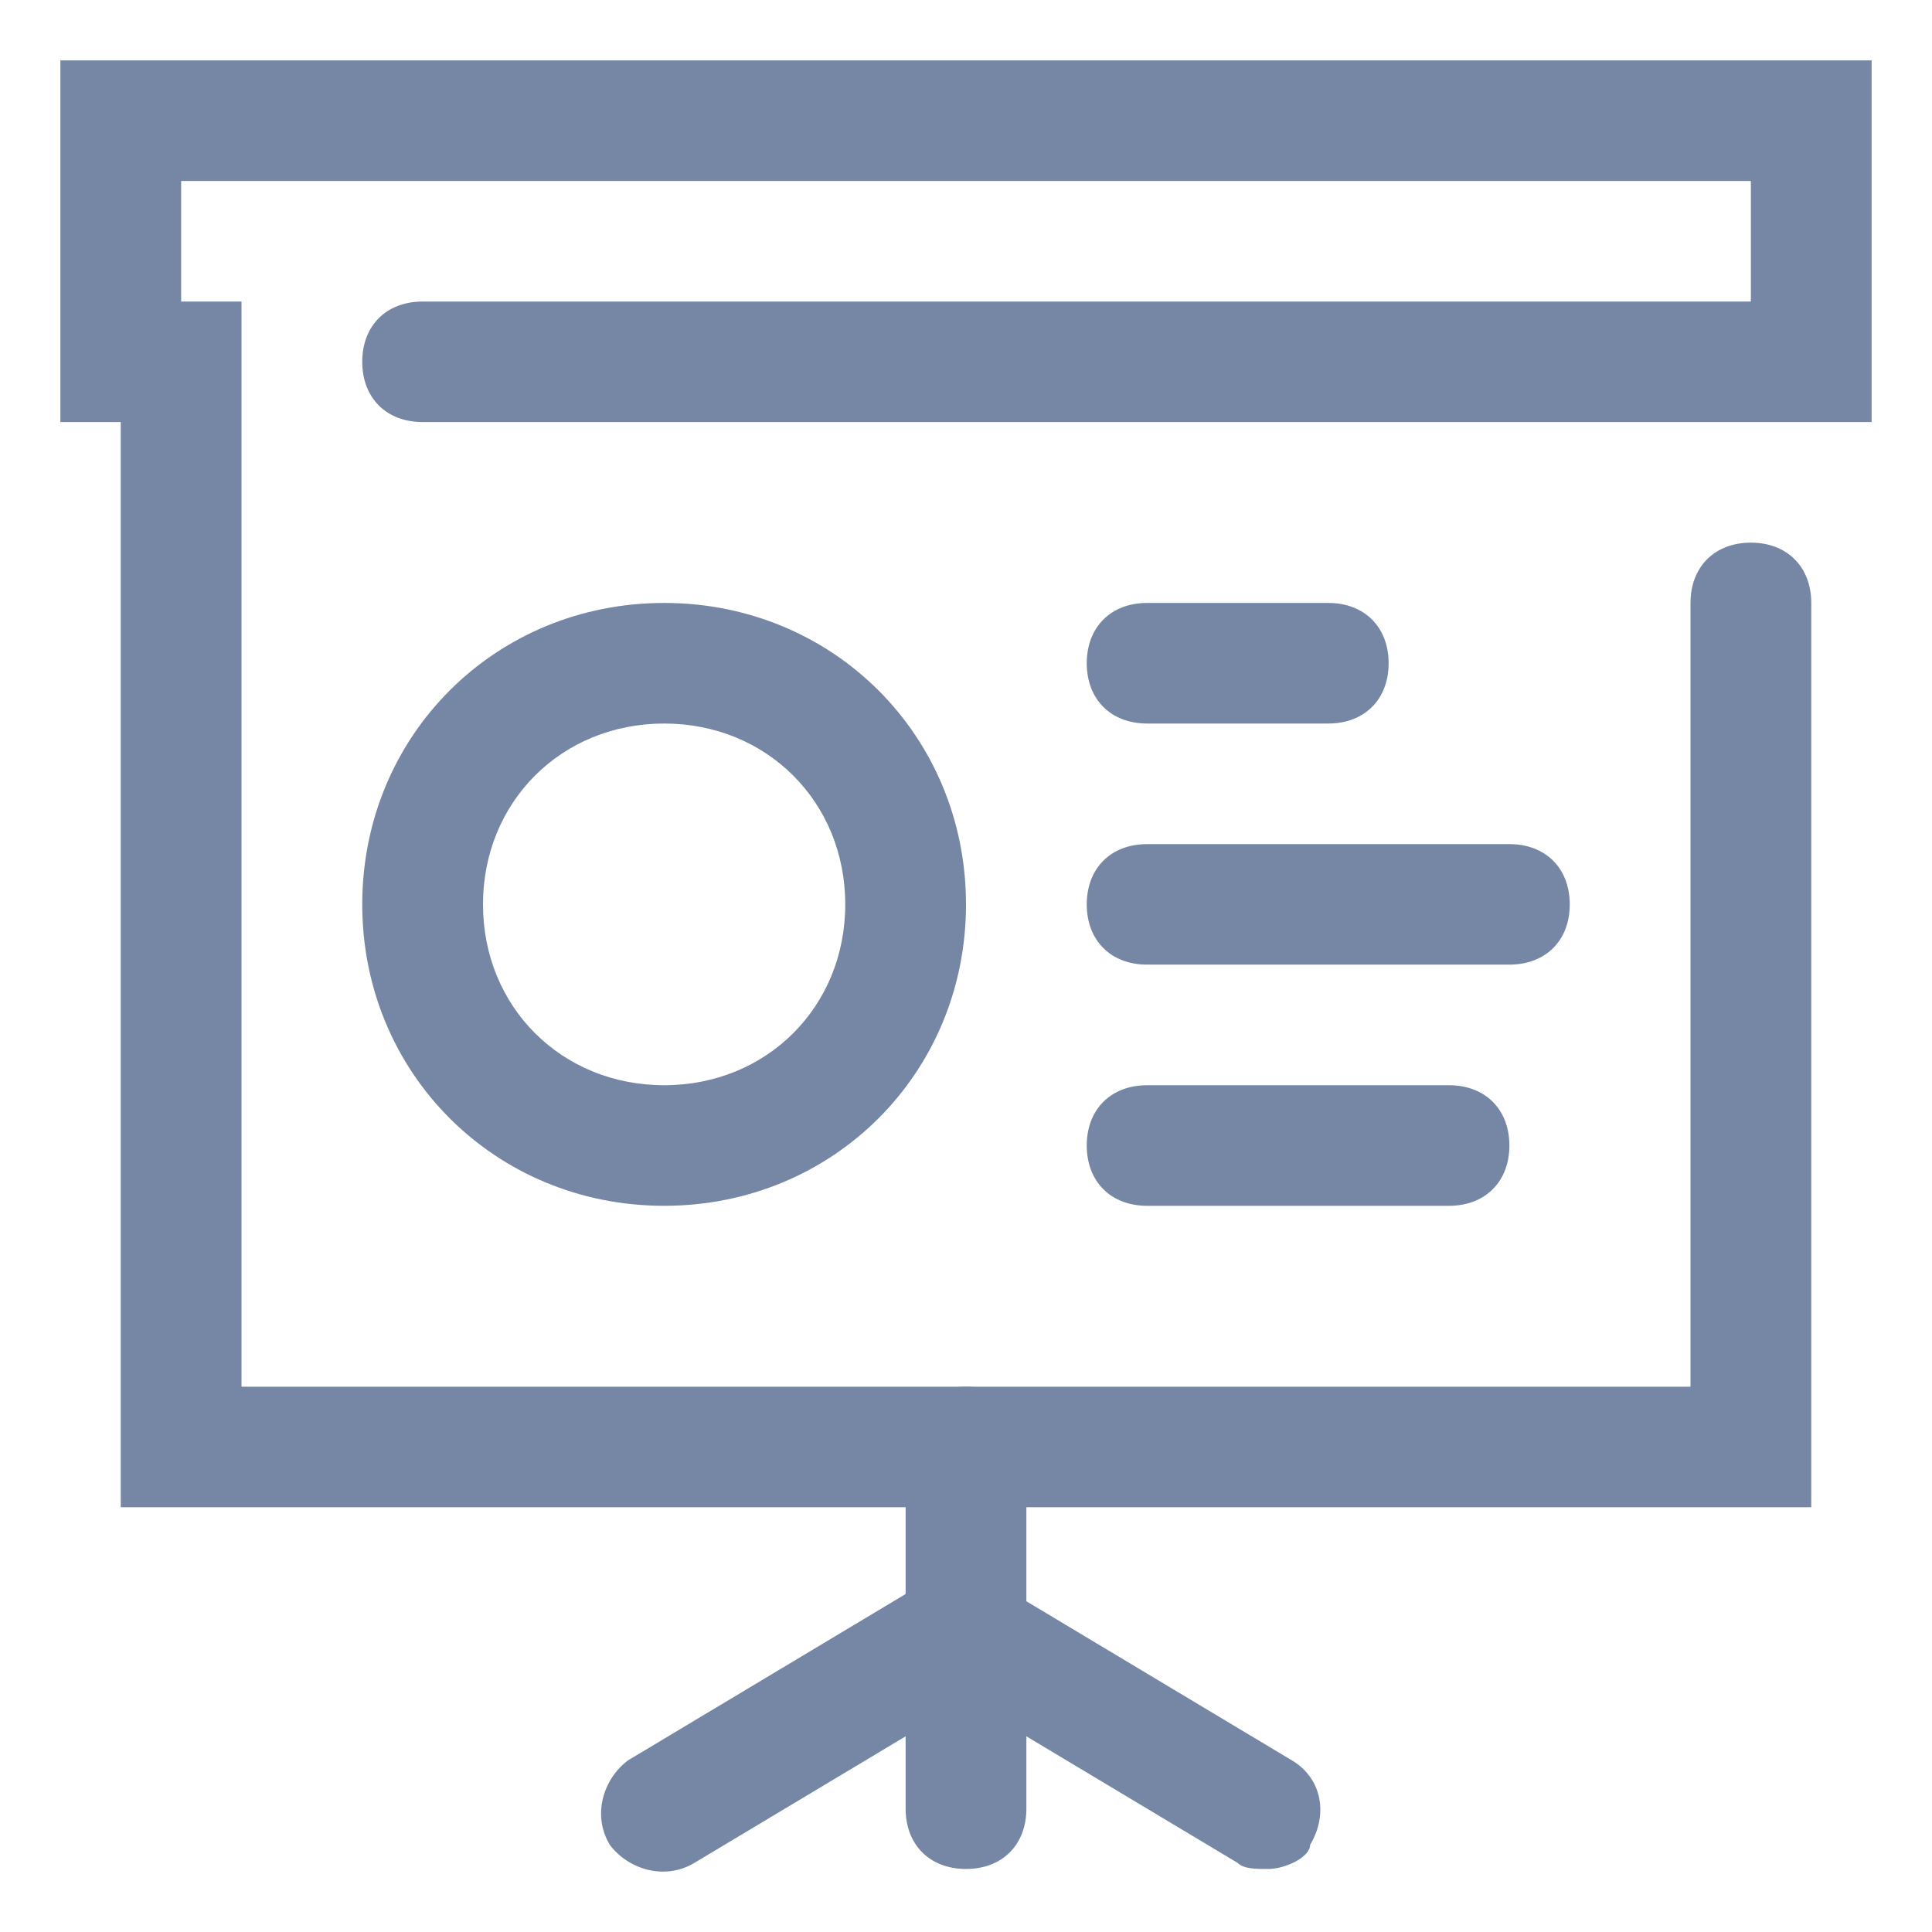
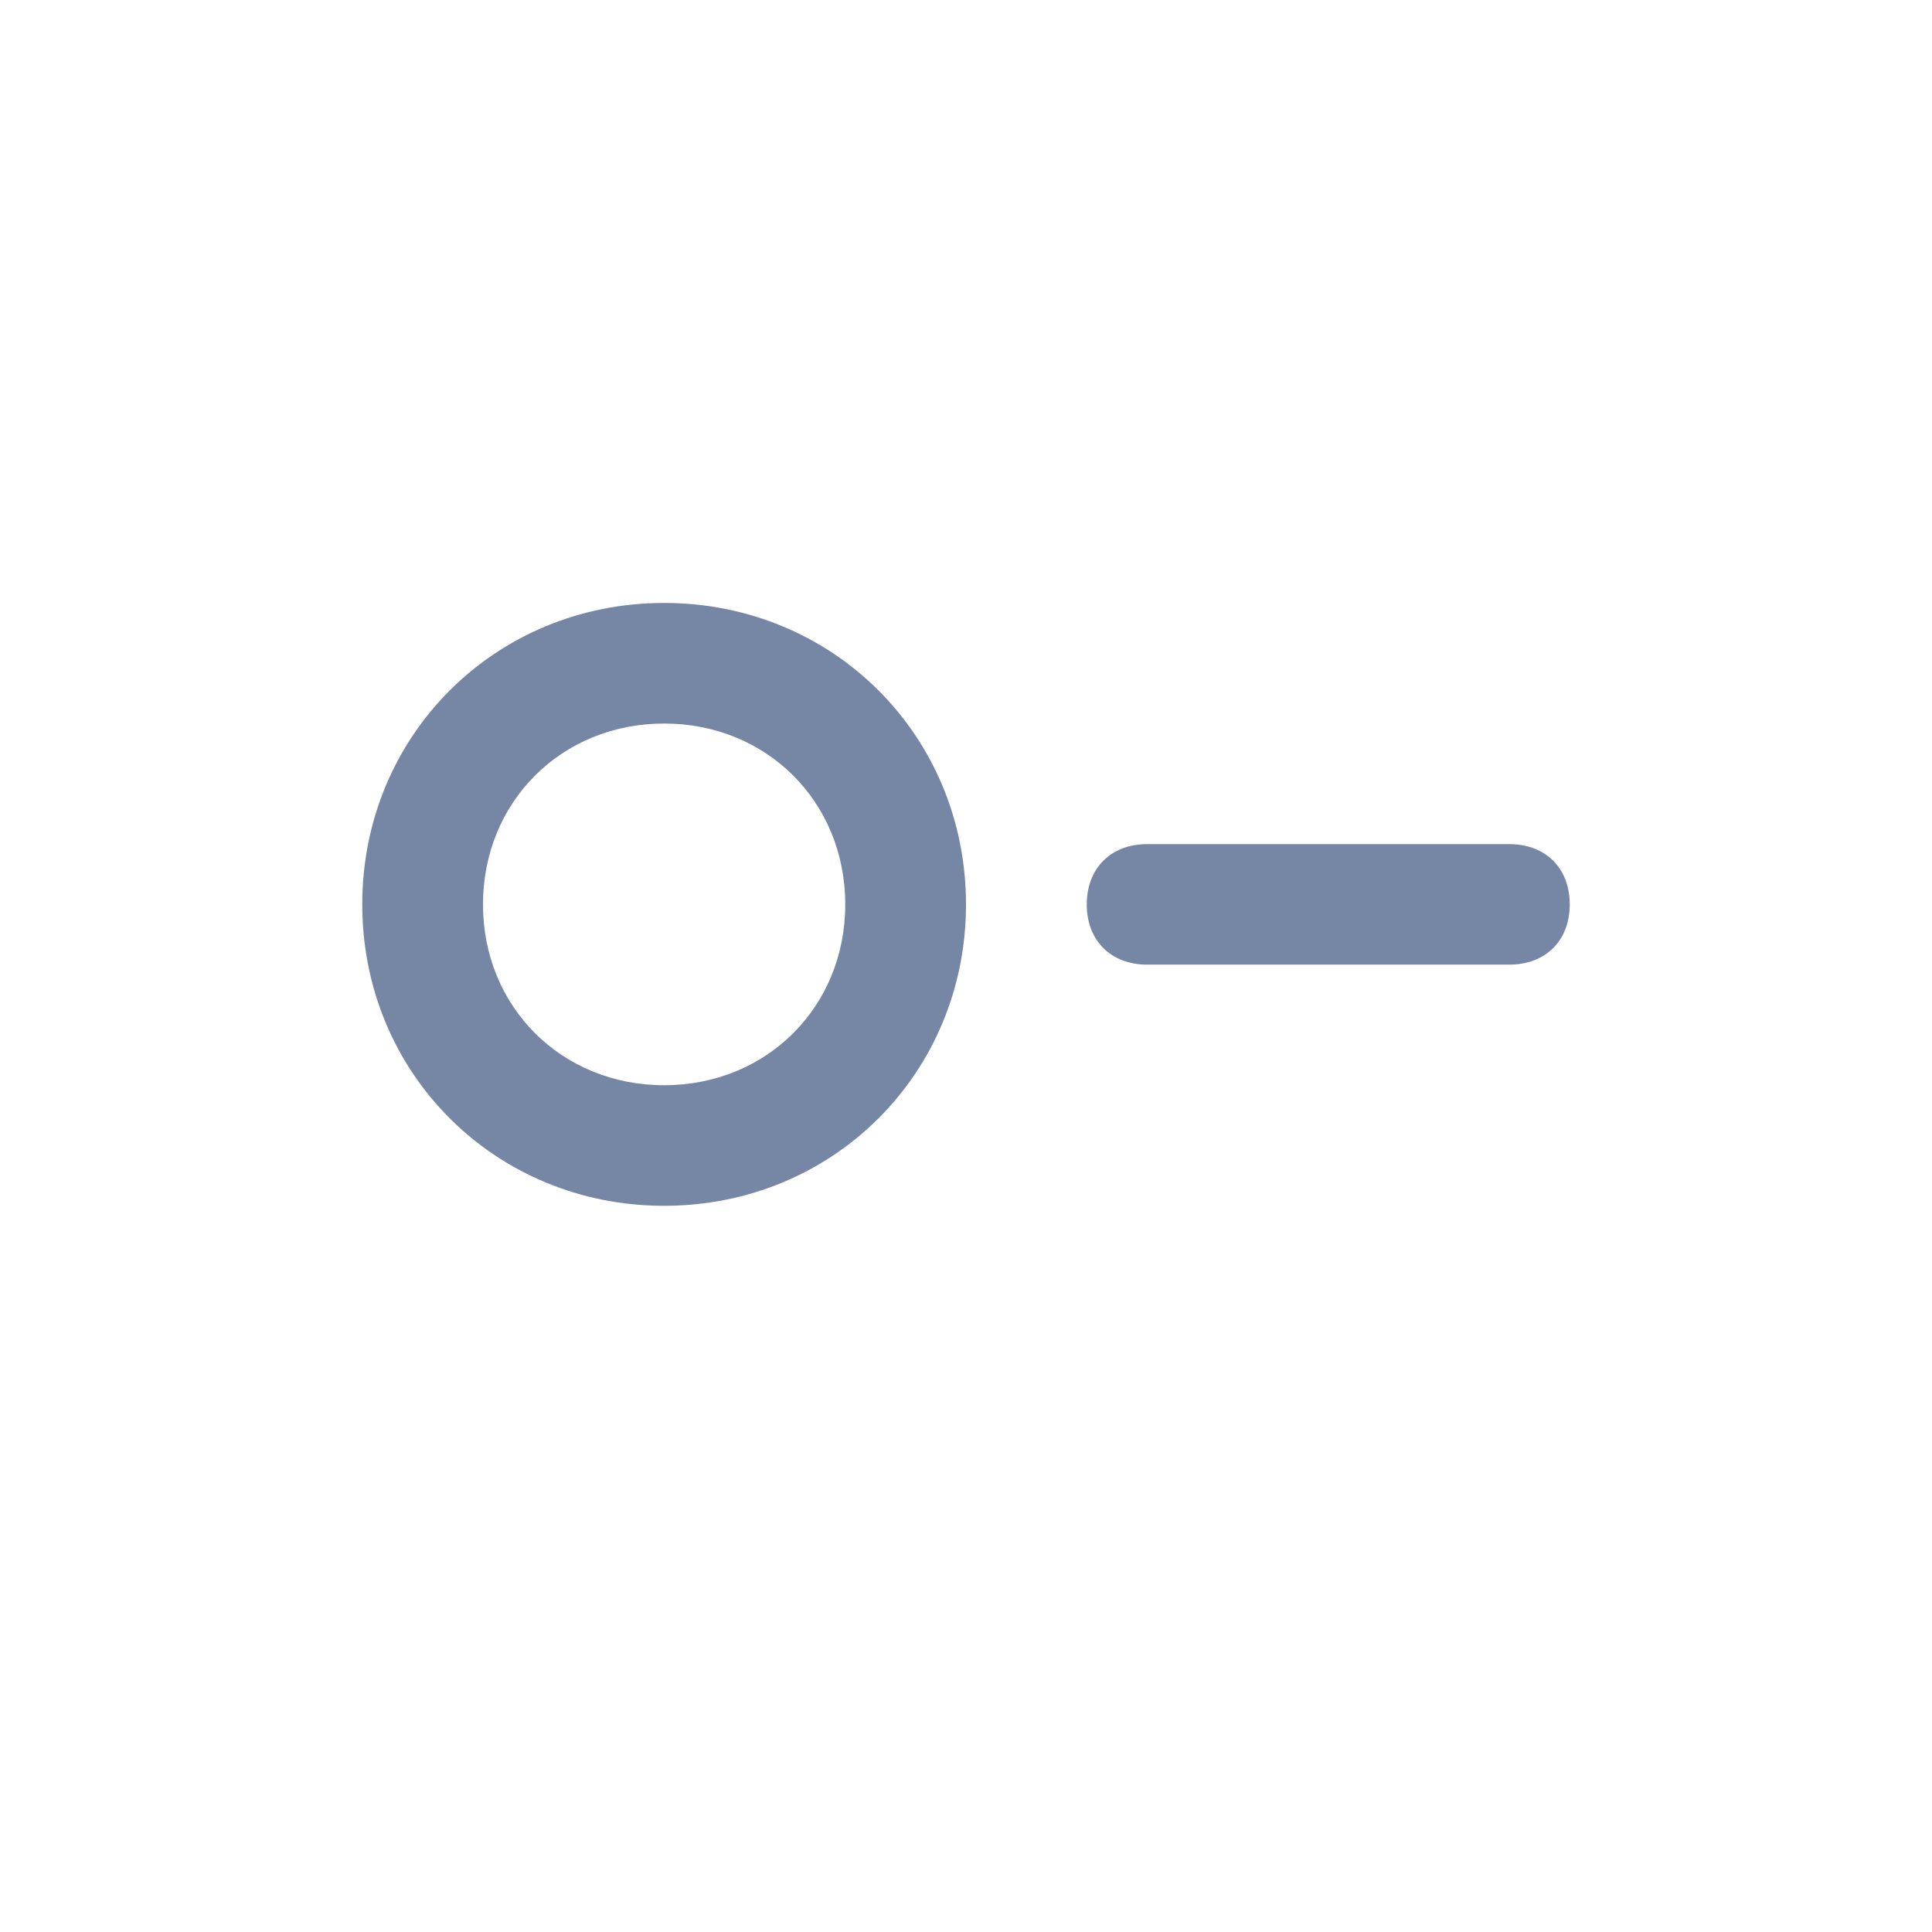
<svg xmlns="http://www.w3.org/2000/svg" width="24" height="24" viewBox="0 0 24 24" fill="none">
-   <path d="M22.5 18.723H1.5V5.243H0.75V0.75H23.25V5.243H5.25C4.8 5.243 4.5 4.944 4.5 4.494C4.5 4.045 4.8 3.746 5.25 3.746H21.75V2.248H2.25V3.746H3V17.226H21V7.49C21 7.041 21.3 6.741 21.75 6.741C22.2 6.741 22.5 7.041 22.5 7.49V18.723Z" fill="#7687A6" />
-   <path d="M12 23.217C11.55 23.217 11.25 22.917 11.25 22.468V17.974C11.25 17.525 11.55 17.226 12 17.226C12.45 17.226 12.75 17.525 12.75 17.974V22.468C12.75 22.917 12.45 23.217 12 23.217Z" fill="#7687A6" />
-   <path d="M15.75 23.217C15.6 23.217 15.45 23.217 15.375 23.142L12 21.12L8.625 23.142C8.25 23.366 7.8 23.217 7.575 22.917C7.35 22.543 7.5 22.093 7.8 21.869L11.925 19.397L16.05 21.869C16.425 22.093 16.5 22.543 16.275 22.917C16.275 23.067 15.975 23.217 15.75 23.217Z" fill="#7687A6" />
  <path d="M8.25 14.979C6.15 14.979 4.5 13.331 4.5 11.235C4.5 9.138 6.15 7.49 8.25 7.49C10.35 7.49 12 9.138 12 11.235C12 13.331 10.35 14.979 8.25 14.979ZM8.25 8.988C6.975 8.988 6 9.961 6 11.235C6 12.508 6.975 13.481 8.25 13.481C9.525 13.481 10.5 12.508 10.5 11.235C10.5 9.961 9.525 8.988 8.25 8.988Z" fill="#7687A6" />
-   <path d="M16.5 8.988H14.25C13.8 8.988 13.5 8.688 13.5 8.239C13.5 7.79 13.8 7.49 14.25 7.49H16.5C16.95 7.49 17.25 7.79 17.25 8.239C17.25 8.688 16.95 8.988 16.5 8.988Z" fill="#7687A6" />
  <path d="M18.75 11.983H14.25C13.8 11.983 13.5 11.684 13.5 11.235C13.5 10.785 13.8 10.486 14.25 10.486H18.75C19.2 10.486 19.5 10.785 19.5 11.235C19.5 11.684 19.2 11.983 18.75 11.983Z" fill="#7687A6" />
-   <path d="M18 14.979H14.25C13.8 14.979 13.5 14.679 13.5 14.23C13.5 13.781 13.8 13.481 14.25 13.481H18C18.45 13.481 18.75 13.781 18.75 14.23C18.75 14.679 18.45 14.979 18 14.979Z" fill="#7687A6" />
</svg>